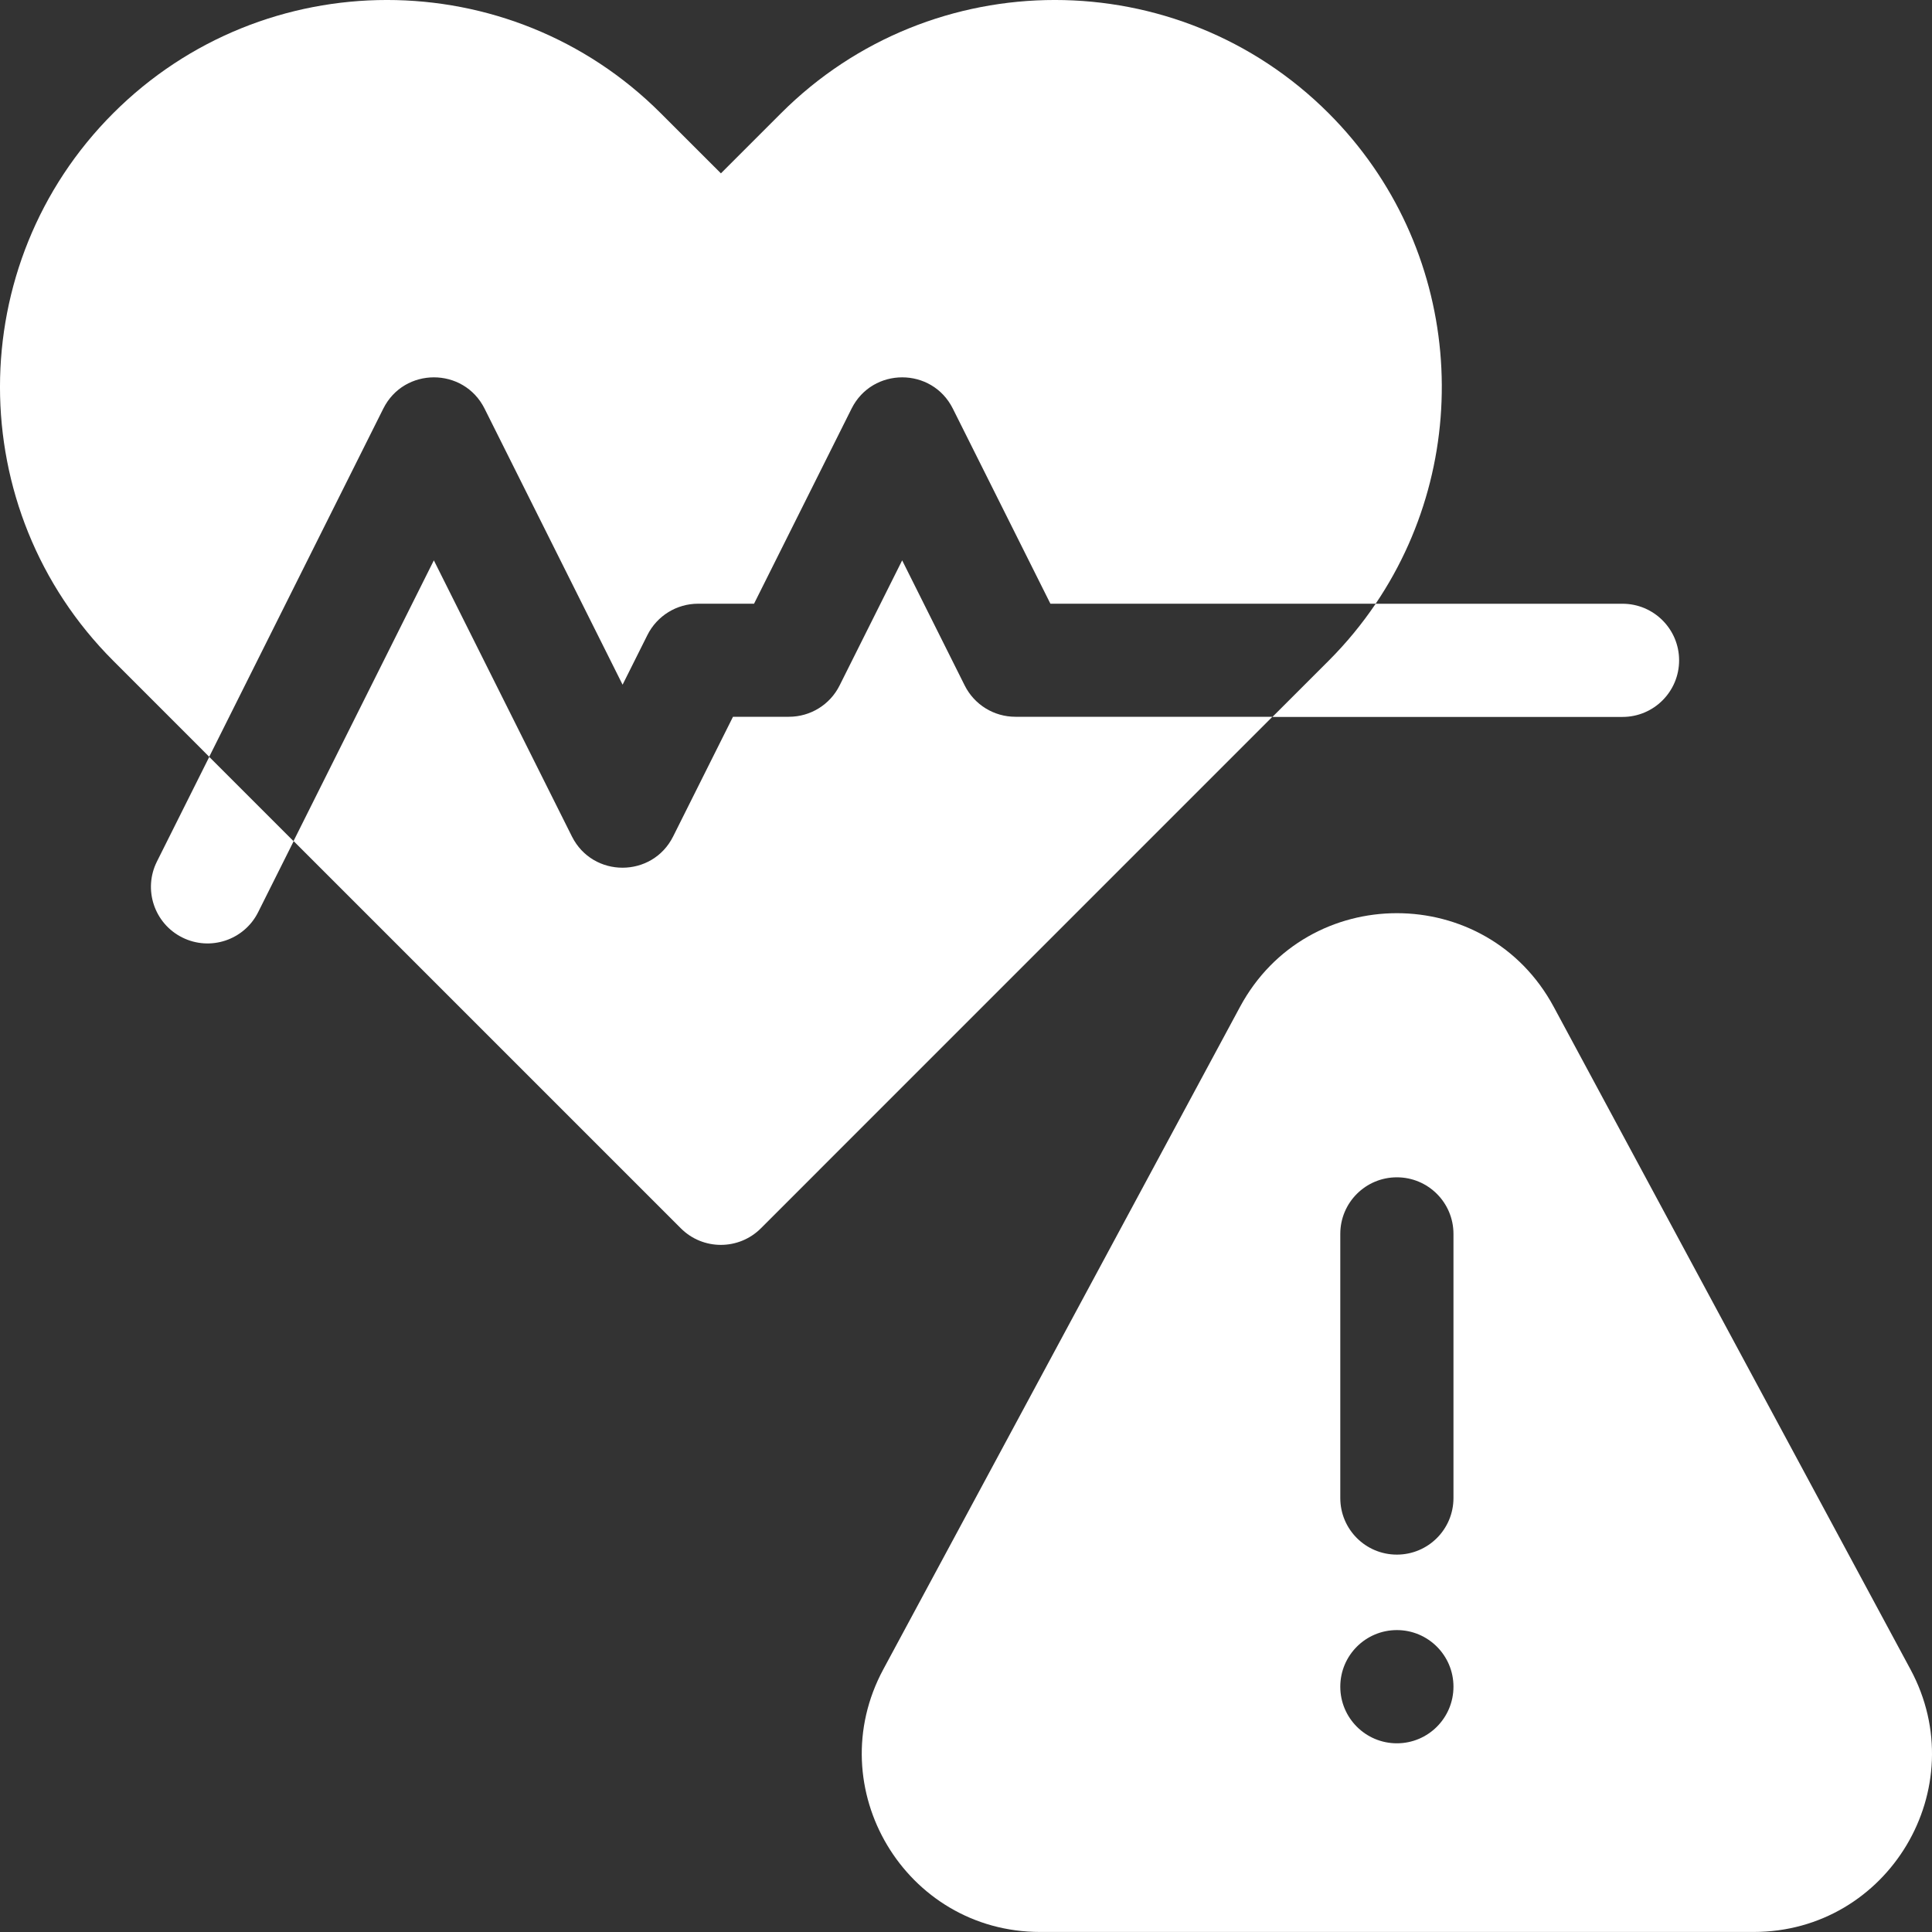
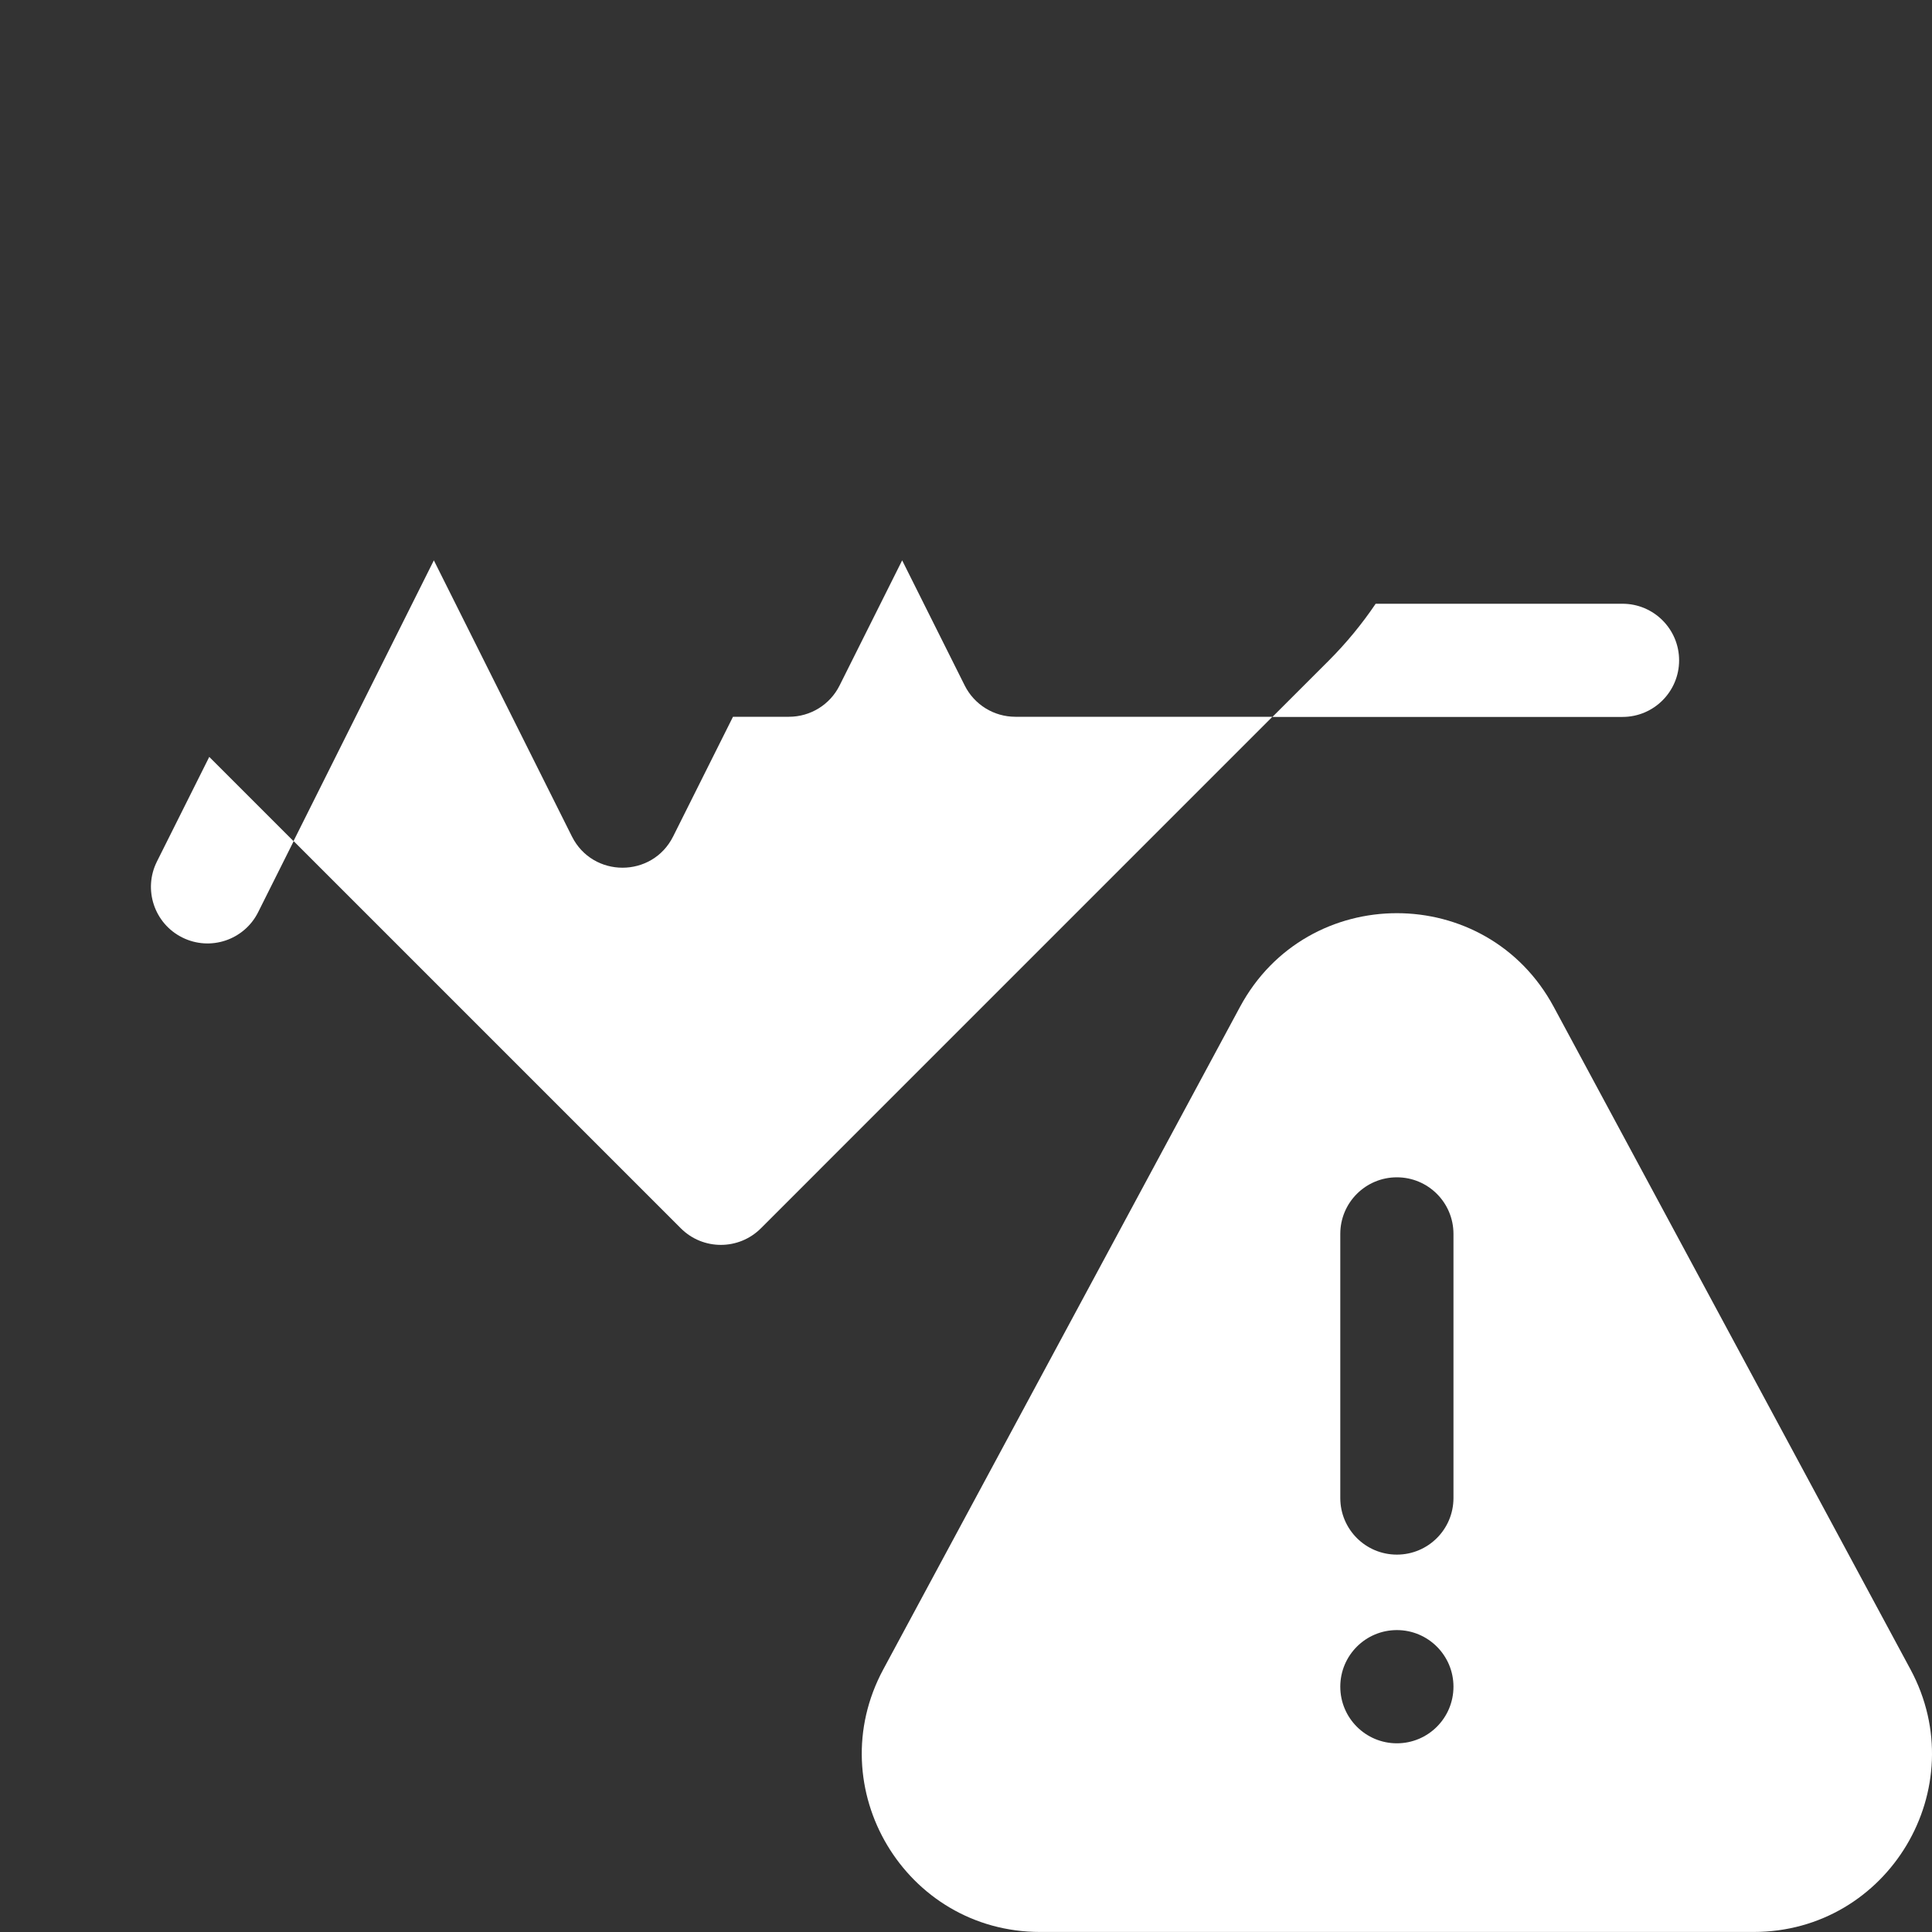
<svg xmlns="http://www.w3.org/2000/svg" width="48" height="48" viewBox="0 0 48 48" fill="none">
  <rect x="0" y="0" width="48" height="48" fill="#333333" stroke="none" />
  <path d="M3.899 21.404C3.551 22.099 3.833 22.944 4.528 23.291C5.222 23.638 6.067 23.357 6.414 22.662L7.295 20.901L5.199 18.805L3.899 21.404Z" fill="white" />
  <path d="M23.968 17.031L22.414 13.922L20.859 17.031C20.621 17.508 20.134 17.808 19.601 17.808H18.211L16.724 20.781C16.206 21.817 14.727 21.817 14.209 20.781L10.779 13.922L7.293 20.895L16.915 30.517C17.464 31.066 18.355 31.066 18.904 30.517L31.612 17.808H25.226C24.694 17.808 24.207 17.508 23.968 17.031Z" fill="white" />
-   <path d="M12.039 10.152L15.468 17.011L16.085 15.777C16.324 15.3 16.811 14.999 17.343 14.999H18.734L21.157 10.152C21.676 9.116 23.155 9.116 23.673 10.152L26.097 14.999H34.178C36.707 11.26 36.317 6.121 33.009 2.813C29.258 -0.938 23.156 -0.938 19.405 2.813L17.911 4.307L16.416 2.813C12.666 -0.938 6.563 -0.938 2.813 2.813C-0.938 6.564 -0.938 12.666 2.813 16.416L5.198 18.802L9.523 10.152C10.041 9.116 11.52 9.116 12.039 10.152Z" fill="white" />
  <path d="M40.311 15H34.178C33.84 15.5 33.451 15.975 33.009 16.417L31.613 17.812H40.311C41.087 17.812 41.717 17.183 41.717 16.406C41.717 15.63 41.087 15 40.311 15Z" fill="white" />
  <path d="M47.465 41.475L38.602 25.015C36.931 21.912 32.479 21.912 30.808 25.015L21.945 41.475C20.358 44.423 22.493 47.999 25.842 47.999H43.568C46.917 47.999 49.053 44.423 47.465 41.475ZM34.705 43.312C33.928 43.312 33.299 42.682 33.299 41.905C33.299 41.129 33.928 40.499 34.705 40.499C35.482 40.499 36.111 41.129 36.111 41.905C36.111 42.682 35.482 43.312 34.705 43.312ZM36.111 37.218C36.111 37.995 35.482 38.624 34.705 38.624C33.928 38.624 33.299 37.995 33.299 37.218V30.656C33.299 29.879 33.928 29.25 34.705 29.25C35.482 29.25 36.111 29.879 36.111 30.656V37.218Z" fill="white" />
</svg>